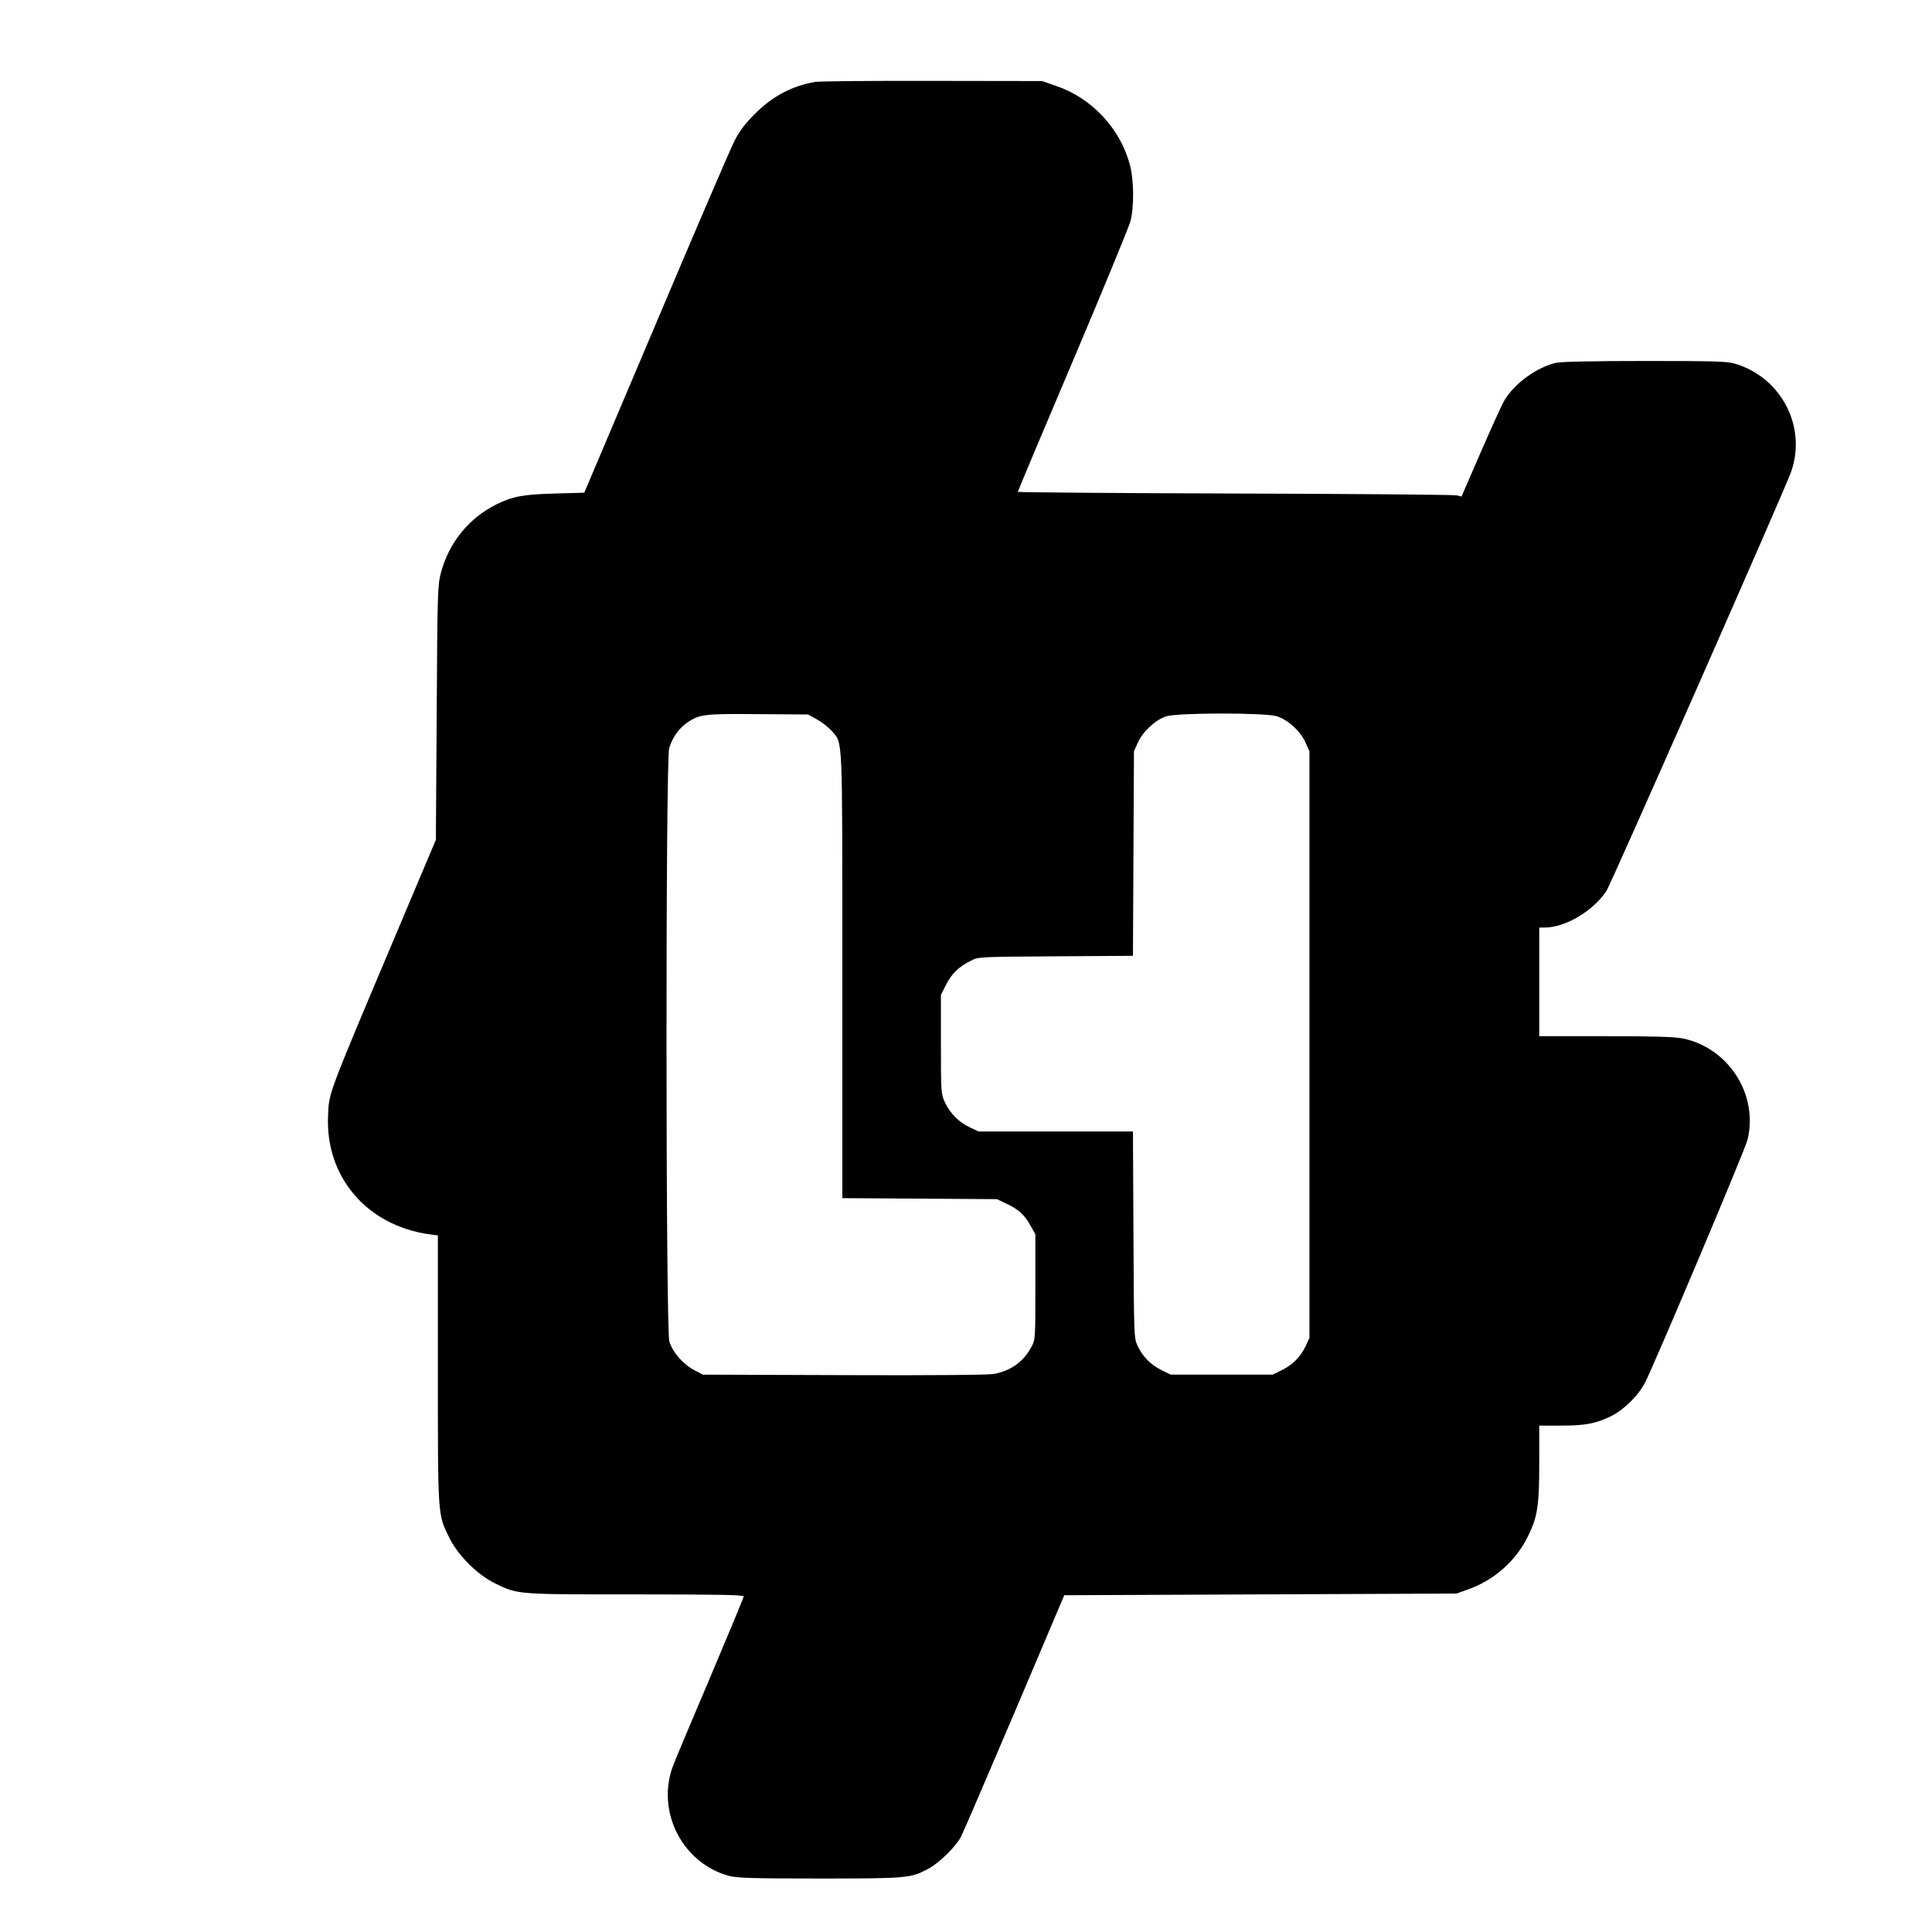
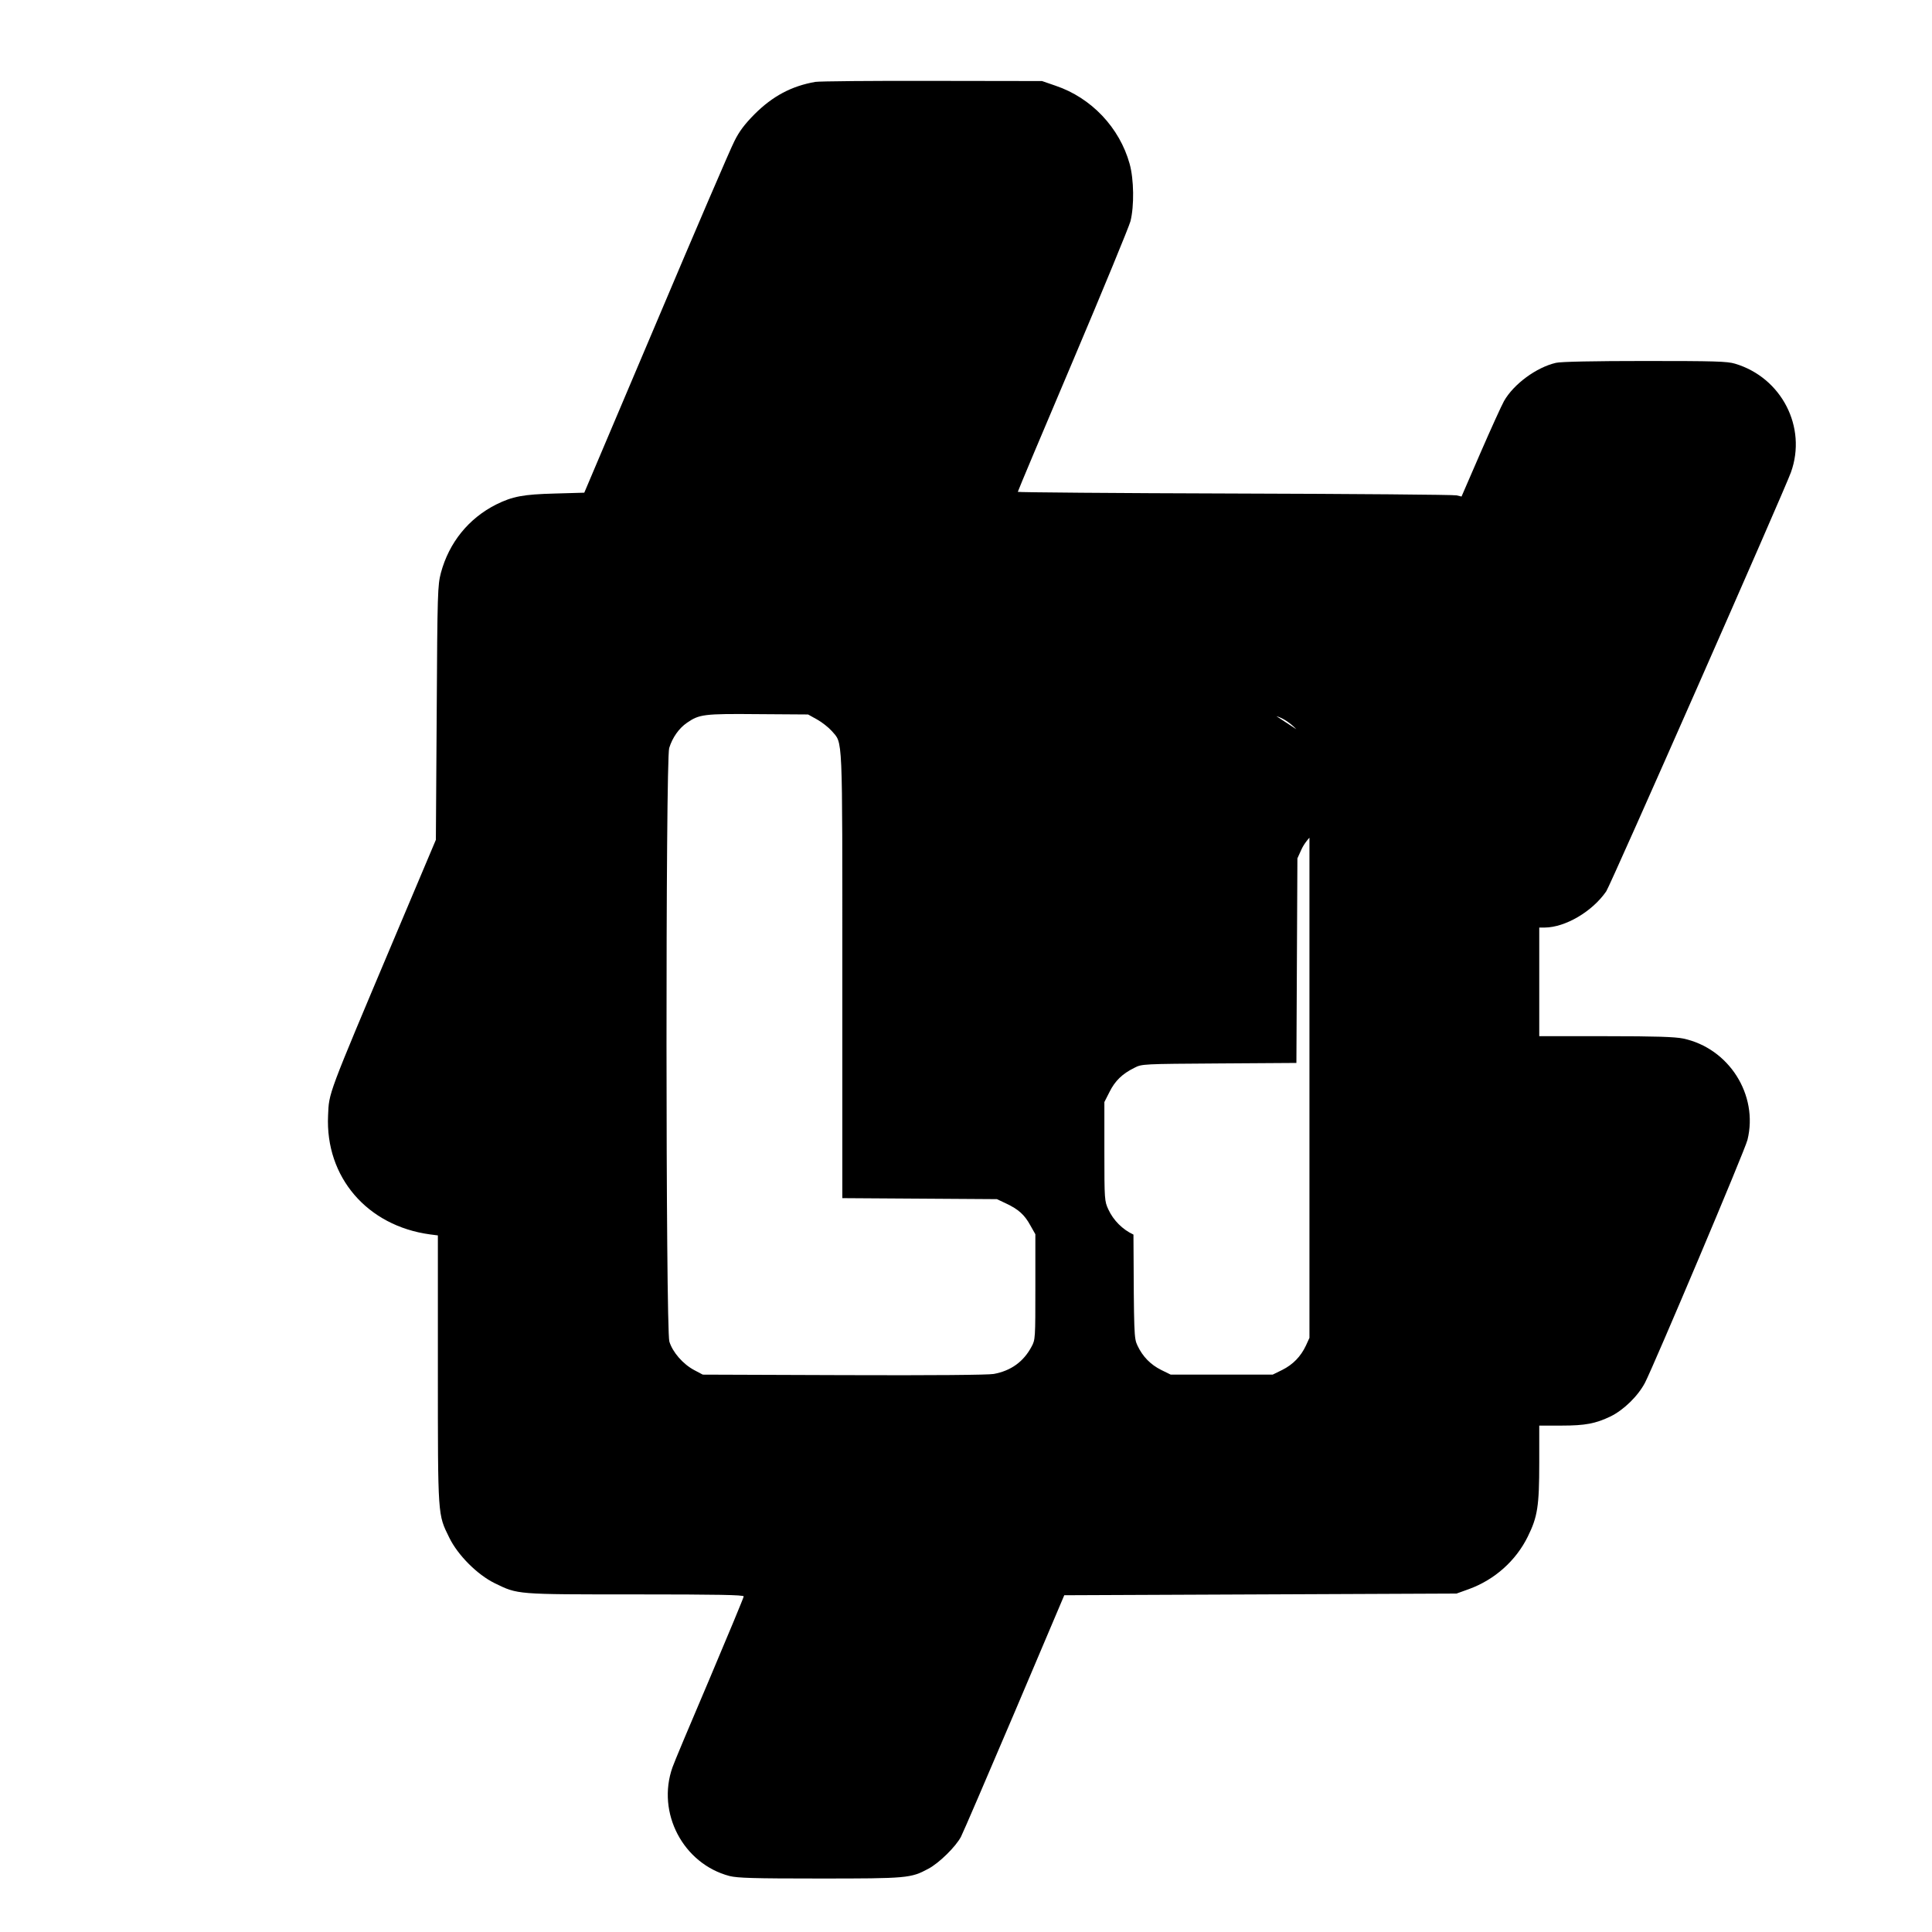
<svg xmlns="http://www.w3.org/2000/svg" version="1.0" width="1156pt" height="1156pt" viewBox="0 0 1156 1156" preserveAspectRatio="xMidYMid meet">
  <g transform="translate(0,1156) scale(0.1,-0.1)" fill="#000000" stroke="none">
-     <path d="M4878 11070 c-142 -25 -255 -85 -364 -194 -59 -60 -91 -102 -120 -161 -23 -44 -234 -535 -469 -1091 l-429 -1012 -175 -5 c-191 -5 -254 -17 -353 -66 -164 -83 -281 -227 -330 -409 -19 -74 -21 -111 -25 -837 l-5 -760 -247 -585 c-404 -958 -392 -925 -398 -1065 -17 -368 234 -660 610 -711 l47 -6 0 -802 c0 -890 -1 -865 68 -1006 51 -105 168 -222 272 -273 140 -68 123 -67 842 -67 493 0 648 -3 648 -12 0 -6 -93 -230 -206 -497 -114 -267 -213 -503 -220 -525 -97 -273 64 -578 341 -651 49 -12 140 -15 540 -15 523 0 545 2 649 58 65 34 166 134 196 192 13 25 157 360 321 745 l297 700 1174 5 1173 5 75 27 c153 56 280 169 351 313 59 119 69 183 69 443 l0 222 133 0 c143 0 204 12 294 55 79 39 164 122 206 202 56 110 599 1393 613 1453 66 269 -111 548 -385 606 -50 10 -161 14 -463 14 l-398 0 0 325 0 325 33 0 c123 1 285 96 368 217 25 36 1066 2398 1105 2507 97 270 -56 567 -335 650 -47 14 -122 16 -540 16 -299 0 -503 -4 -531 -11 -117 -27 -253 -127 -311 -229 -14 -25 -77 -163 -140 -308 l-114 -263 -30 7 c-16 4 -614 9 -1327 11 -714 2 -1298 7 -1298 10 0 4 148 356 329 782 181 427 336 804 345 837 23 91 21 251 -5 344 -60 216 -229 395 -443 467 l-81 28 -655 1 c-360 1 -676 -2 -702 -6z m11 -3815 c29 -16 68 -47 87 -68 68 -80 64 11 64 -1463 l0 -1333 463 -3 462 -3 55 -26 c74 -35 110 -67 145 -131 l30 -53 0 -315 c0 -309 0 -316 -23 -358 -48 -90 -123 -144 -226 -163 -34 -6 -362 -9 -898 -7 l-843 3 -51 27 c-68 36 -130 108 -149 171 -22 75 -23 3478 -1 3551 19 62 58 118 106 151 74 51 100 55 425 52 l300 -2 54 -30z m2748 20 c68 -20 143 -88 174 -157 l24 -53 0 -1755 0 -1755 -21 -46 c-31 -66 -78 -114 -142 -146 l-57 -28 -305 0 -305 0 -57 28 c-64 32 -111 80 -142 146 -21 45 -21 60 -24 664 l-3 617 -462 0 -462 0 -51 24 c-65 30 -120 85 -150 150 -23 50 -24 56 -24 347 l0 296 31 61 c33 66 76 108 149 144 44 23 50 23 507 26 l462 3 3 612 3 612 24 53 c30 66 107 137 170 156 69 22 587 22 658 1z" />
+     <path d="M4878 11070 c-142 -25 -255 -85 -364 -194 -59 -60 -91 -102 -120 -161 -23 -44 -234 -535 -469 -1091 l-429 -1012 -175 -5 c-191 -5 -254 -17 -353 -66 -164 -83 -281 -227 -330 -409 -19 -74 -21 -111 -25 -837 l-5 -760 -247 -585 c-404 -958 -392 -925 -398 -1065 -17 -368 234 -660 610 -711 l47 -6 0 -802 c0 -890 -1 -865 68 -1006 51 -105 168 -222 272 -273 140 -68 123 -67 842 -67 493 0 648 -3 648 -12 0 -6 -93 -230 -206 -497 -114 -267 -213 -503 -220 -525 -97 -273 64 -578 341 -651 49 -12 140 -15 540 -15 523 0 545 2 649 58 65 34 166 134 196 192 13 25 157 360 321 745 l297 700 1174 5 1173 5 75 27 c153 56 280 169 351 313 59 119 69 183 69 443 l0 222 133 0 c143 0 204 12 294 55 79 39 164 122 206 202 56 110 599 1393 613 1453 66 269 -111 548 -385 606 -50 10 -161 14 -463 14 l-398 0 0 325 0 325 33 0 c123 1 285 96 368 217 25 36 1066 2398 1105 2507 97 270 -56 567 -335 650 -47 14 -122 16 -540 16 -299 0 -503 -4 -531 -11 -117 -27 -253 -127 -311 -229 -14 -25 -77 -163 -140 -308 l-114 -263 -30 7 c-16 4 -614 9 -1327 11 -714 2 -1298 7 -1298 10 0 4 148 356 329 782 181 427 336 804 345 837 23 91 21 251 -5 344 -60 216 -229 395 -443 467 l-81 28 -655 1 c-360 1 -676 -2 -702 -6z m11 -3815 c29 -16 68 -47 87 -68 68 -80 64 11 64 -1463 l0 -1333 463 -3 462 -3 55 -26 c74 -35 110 -67 145 -131 l30 -53 0 -315 c0 -309 0 -316 -23 -358 -48 -90 -123 -144 -226 -163 -34 -6 -362 -9 -898 -7 l-843 3 -51 27 c-68 36 -130 108 -149 171 -22 75 -23 3478 -1 3551 19 62 58 118 106 151 74 51 100 55 425 52 l300 -2 54 -30z m2748 20 c68 -20 143 -88 174 -157 l24 -53 0 -1755 0 -1755 -21 -46 c-31 -66 -78 -114 -142 -146 l-57 -28 -305 0 -305 0 -57 28 c-64 32 -111 80 -142 146 -21 45 -21 60 -24 664 c-65 30 -120 85 -150 150 -23 50 -24 56 -24 347 l0 296 31 61 c33 66 76 108 149 144 44 23 50 23 507 26 l462 3 3 612 3 612 24 53 c30 66 107 137 170 156 69 22 587 22 658 1z" />
  </g>
</svg>